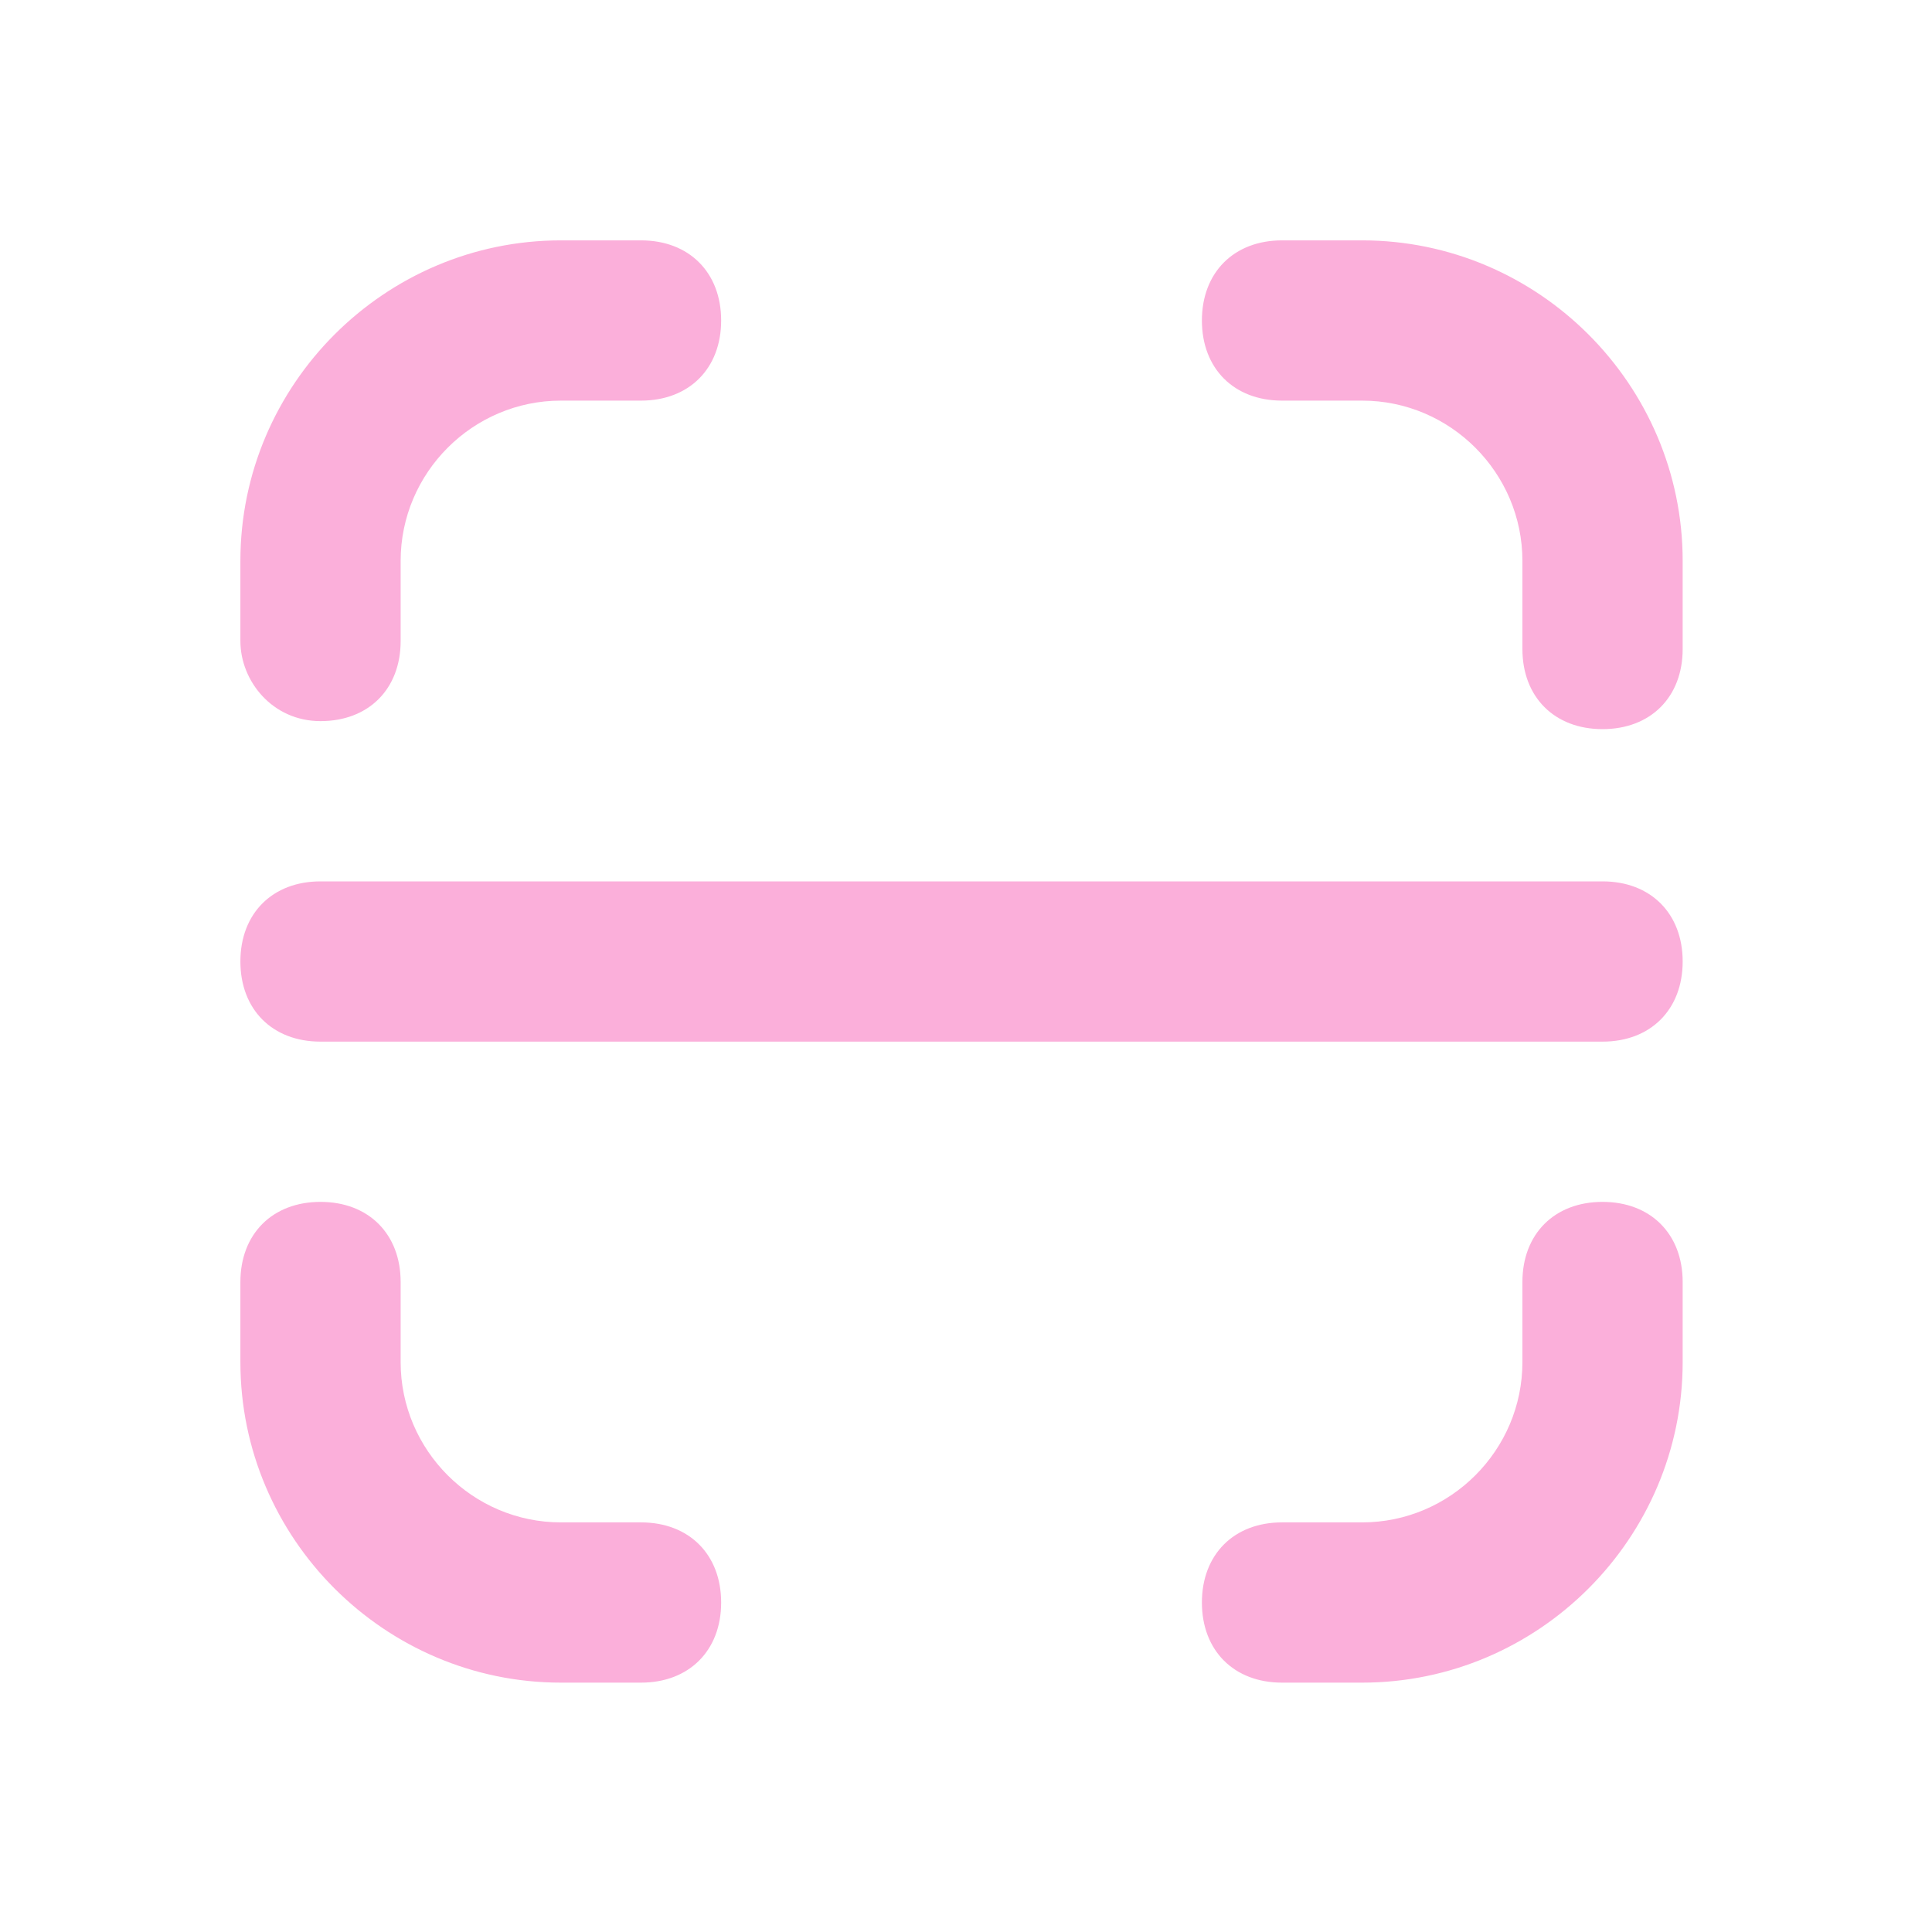
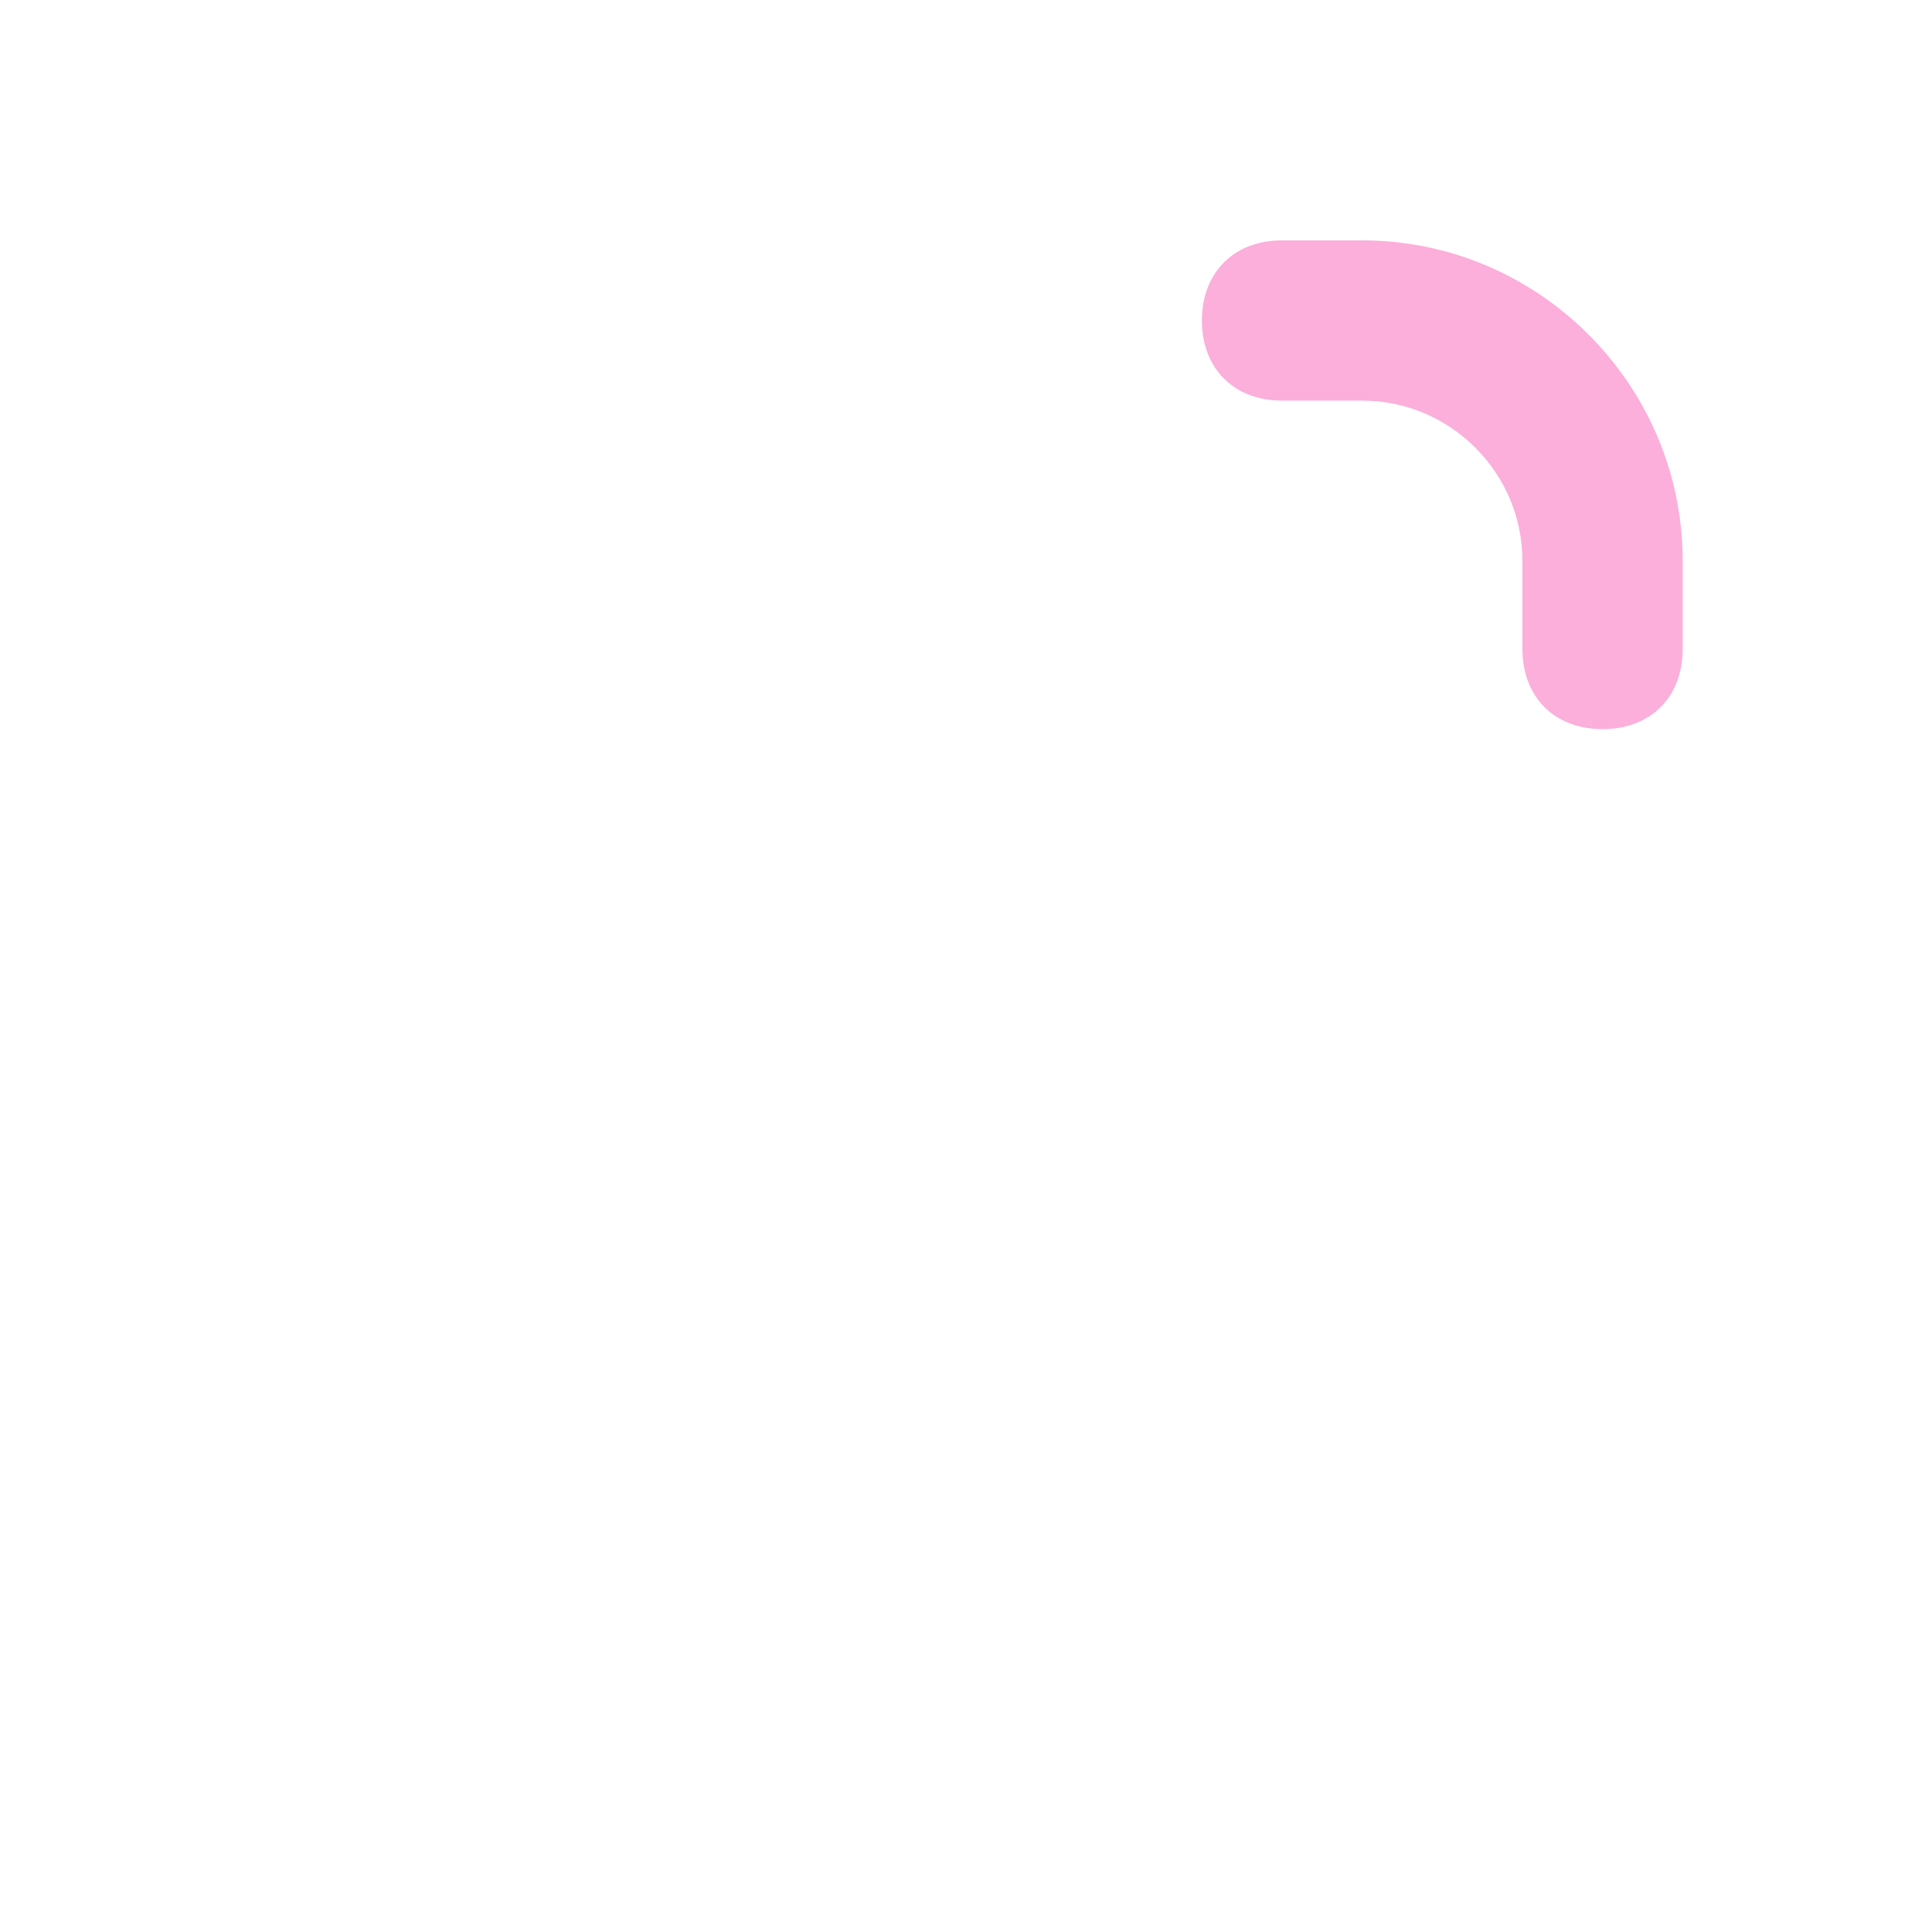
<svg xmlns="http://www.w3.org/2000/svg" width="75" height="75" viewBox="0 0 75 75" fill="none">
  <path d="M52.879 9.331H49.768C47.902 9.331 46.658 10.575 46.658 12.442C46.658 14.308 47.902 15.552 49.768 15.552H52.879C56.3 15.552 59.1 18.352 59.1 21.773V25.195C59.1 27.061 60.344 28.305 62.21 28.305C64.077 28.305 65.321 27.061 65.321 25.195V21.773C65.321 14.93 59.722 9.331 52.879 9.331Z" fill="#FBAFDA" />
-   <path d="M62.21 46.657C60.344 46.657 59.1 47.901 59.1 49.768V52.878C59.1 56.3 56.3 59.099 52.879 59.099H49.768C47.902 59.099 46.658 60.343 46.658 62.21C46.658 64.076 47.902 65.32 49.768 65.32H52.879C59.722 65.32 65.321 59.721 65.321 52.878V49.768C65.321 47.901 64.077 46.657 62.21 46.657Z" fill="#FBAFDA" />
-   <path d="M24.884 59.099H21.774C18.352 59.099 15.553 56.3 15.553 52.878V49.768C15.553 47.901 14.308 46.657 12.442 46.657C10.576 46.657 9.332 47.901 9.332 49.768V52.878C9.332 59.721 14.931 65.32 21.774 65.32H24.884C26.75 65.32 27.995 64.076 27.995 62.21C27.995 60.343 26.75 59.099 24.884 59.099Z" fill="#FBAFDA" />
-   <path d="M12.442 27.994C14.308 27.994 15.553 26.75 15.553 24.884V21.773C15.553 18.352 18.352 15.552 21.774 15.552H24.884C26.75 15.552 27.995 14.308 27.995 12.442C27.995 10.575 26.75 9.331 24.884 9.331H21.774C14.931 9.331 9.332 14.93 9.332 21.773V24.884C9.332 26.439 10.576 27.994 12.442 27.994Z" fill="#FBAFDA" />
-   <path d="M62.21 34.215H12.442C10.576 34.215 9.332 35.459 9.332 37.325C9.332 39.192 10.576 40.436 12.442 40.436H62.21C64.077 40.436 65.321 39.192 65.321 37.325C65.321 35.459 64.077 34.215 62.21 34.215Z" fill="#FBAFDA" />
</svg>